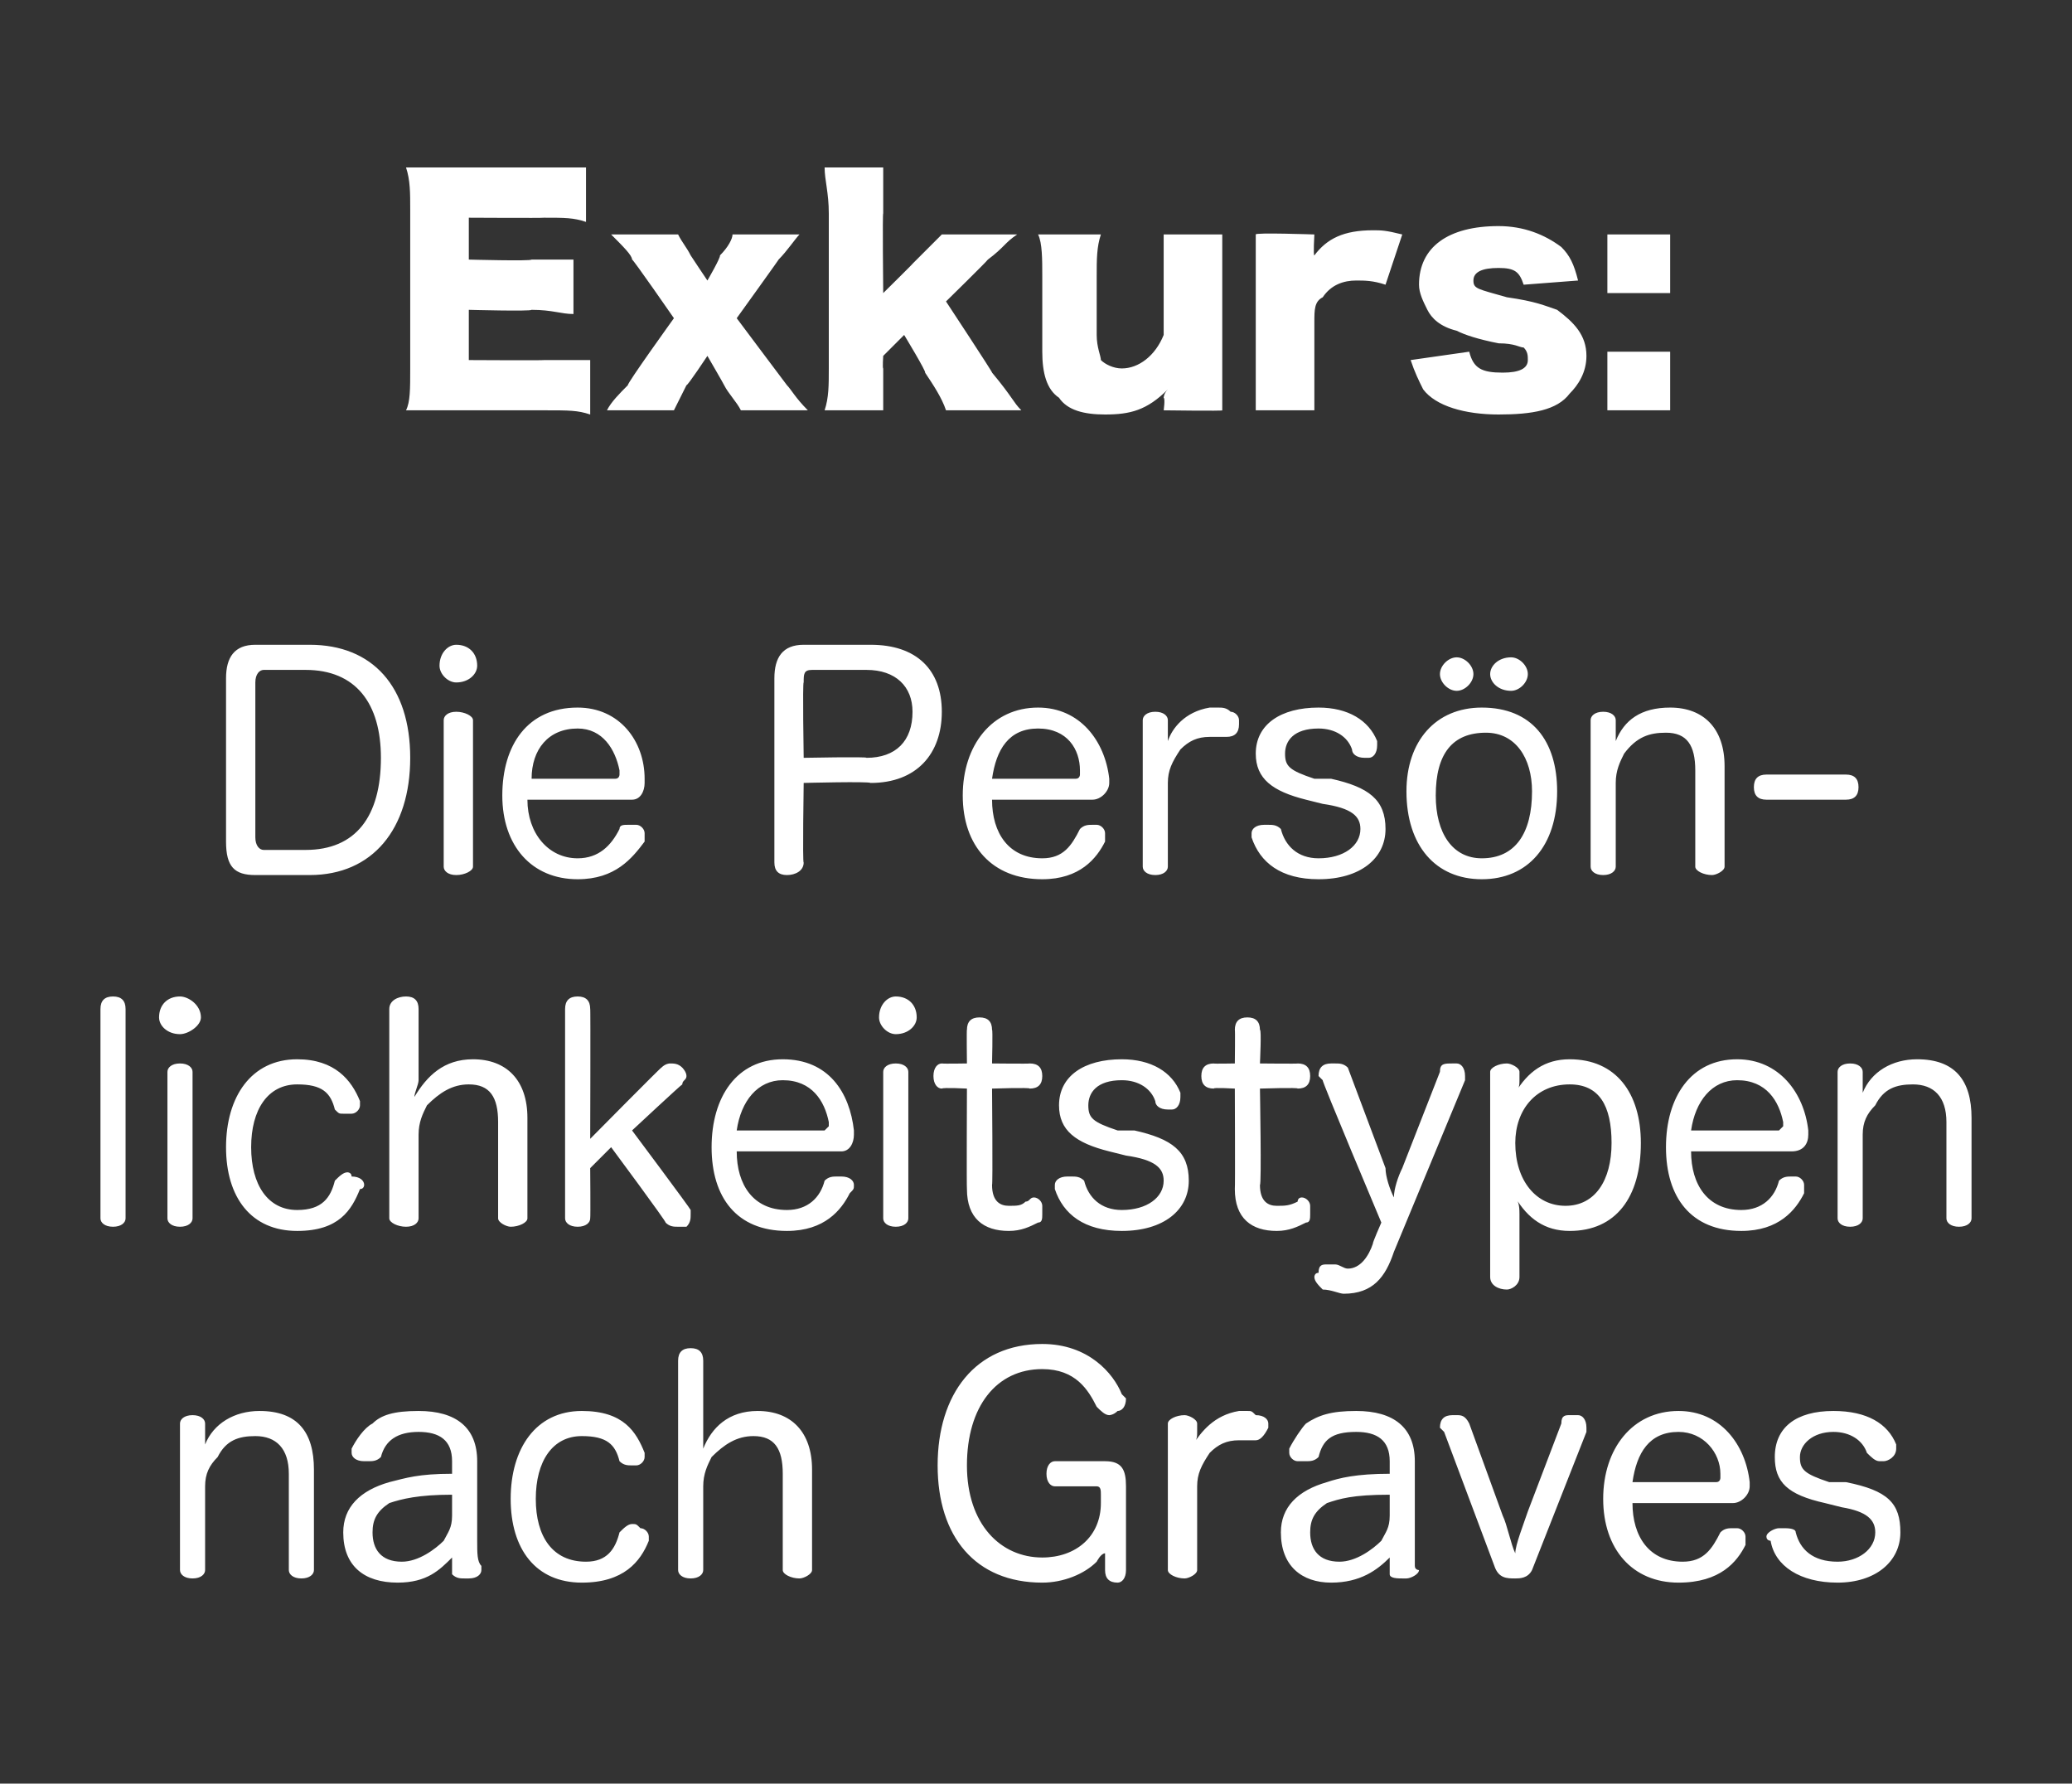
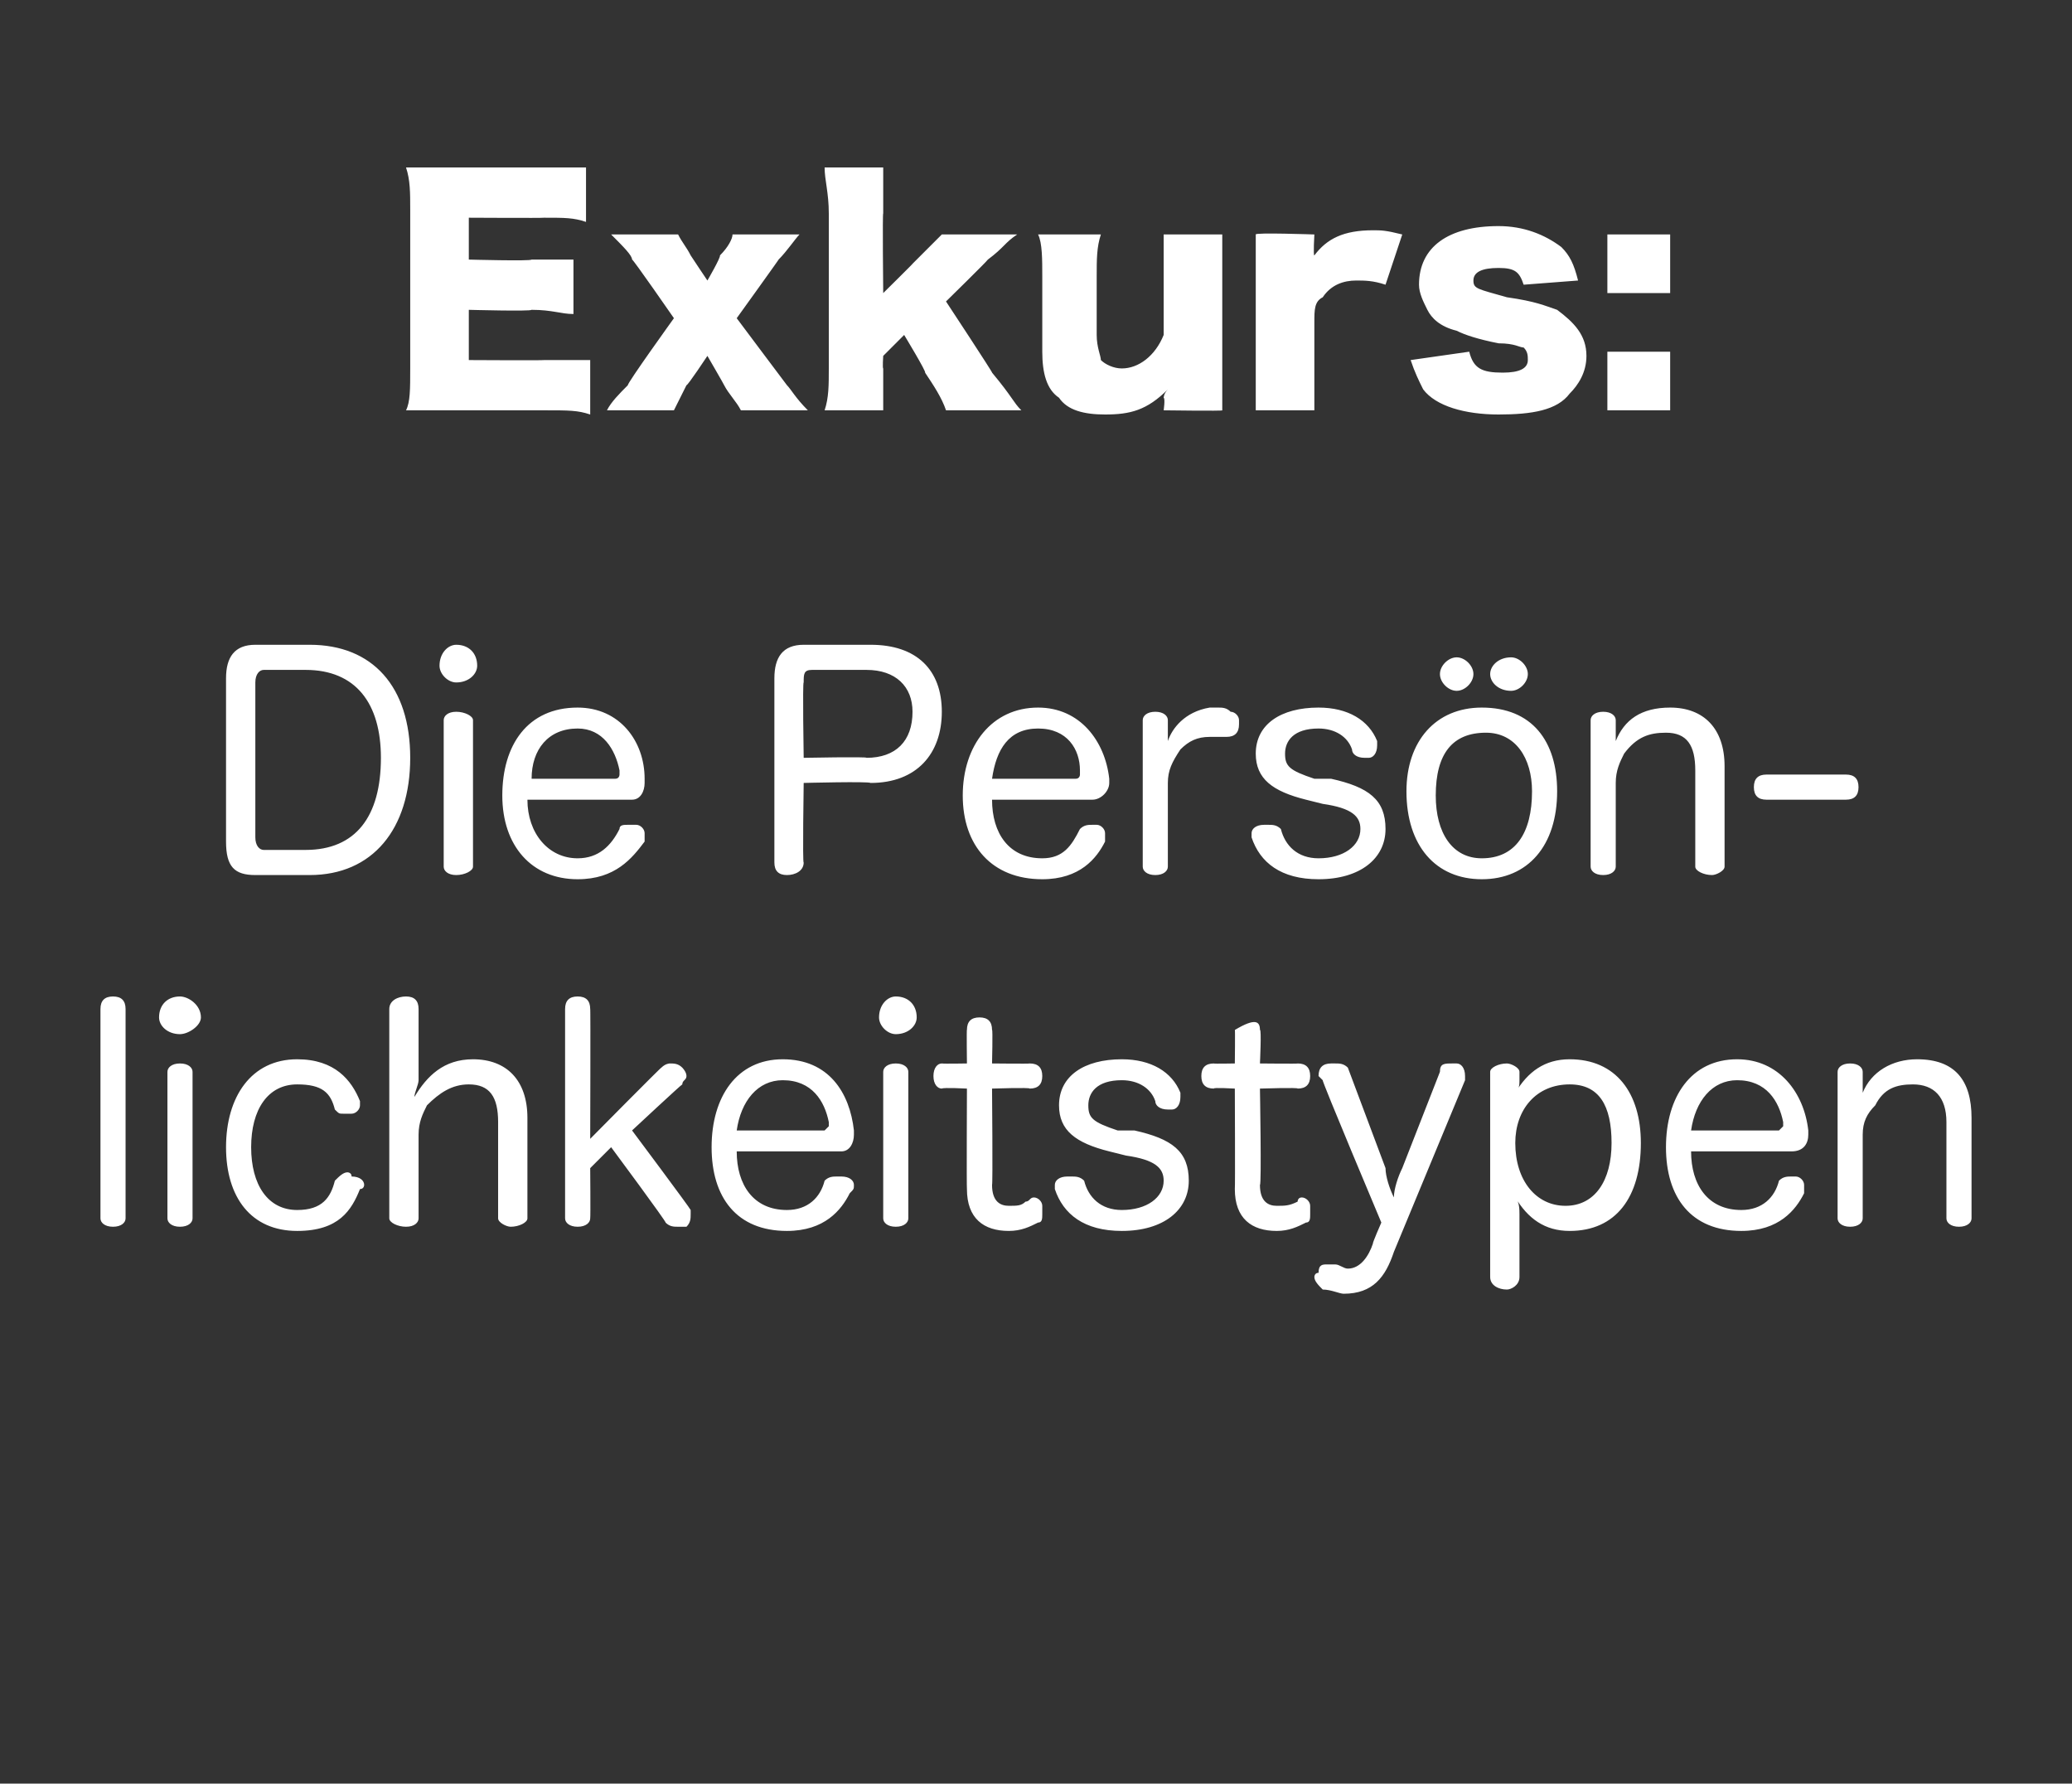
<svg xmlns="http://www.w3.org/2000/svg" version="1.1" width="49.5px" height="42.6px" viewBox="0 -4 49.5 42.6" style="top:-4px">
  <rect x="0" y="-4" width="49.5" height="42.6" fill="#333333" stroke="none" />
  <desc>Exkurs: Die Pers nlichkeitstypen nach Graves</desc>
  <defs />
  <g id="Polygon58853">
-     <path d="M 7.5 33.5 C 7.5 33.6 7.4 33.7 7.2 33.7 C 7 33.7 6.9 33.6 6.9 33.5 C 6.9 33.5 6.9 31.2 6.9 31.2 C 6.9 30.6 6.6 30.3 6.1 30.3 C 5.7 30.3 5.4 30.4 5.2 30.8 C 5 31 4.9 31.2 4.9 31.5 C 4.9 31.5 4.9 33.5 4.9 33.5 C 4.9 33.6 4.8 33.7 4.6 33.7 C 4.4 33.7 4.3 33.6 4.3 33.5 C 4.3 33.5 4.3 30 4.3 30 C 4.3 29.9 4.4 29.8 4.6 29.8 C 4.8 29.8 4.9 29.9 4.9 30 C 4.9 30 4.9 30.2 4.9 30.2 C 4.9 30.3 4.9 30.4 4.9 30.5 C 5.1 30 5.6 29.7 6.2 29.7 C 7.1 29.7 7.5 30.2 7.5 31.1 C 7.5 31.1 7.5 33.5 7.5 33.5 Z M 10.8 30.9 C 10.8 30.4 10.5 30.2 10 30.2 C 9.5 30.2 9.2 30.4 9.1 30.8 C 9 30.9 8.9 30.9 8.8 30.9 C 8.8 30.9 8.7 30.9 8.7 30.9 C 8.5 30.9 8.4 30.8 8.4 30.7 C 8.4 30.6 8.4 30.6 8.4 30.6 C 8.5 30.4 8.7 30.1 8.9 30 C 9.1 29.8 9.4 29.7 10 29.7 C 10.9 29.7 11.4 30.1 11.4 30.9 C 11.4 30.9 11.4 32.8 11.4 32.8 C 11.4 33.1 11.4 33.3 11.5 33.4 C 11.5 33.5 11.5 33.5 11.5 33.5 C 11.5 33.6 11.4 33.7 11.2 33.7 C 11.2 33.7 11.1 33.7 11.1 33.7 C 11 33.7 10.9 33.7 10.8 33.6 C 10.8 33.5 10.8 33.4 10.8 33.2 C 10.5 33.5 10.2 33.8 9.5 33.8 C 8.7 33.8 8.2 33.4 8.2 32.6 C 8.2 32 8.6 31.6 9.3 31.4 C 9.7 31.3 10 31.2 10.8 31.2 C 10.8 31.2 10.8 30.9 10.8 30.9 Z M 10.8 31.7 C 10 31.7 9.6 31.8 9.3 31.9 C 9 32.1 8.9 32.3 8.9 32.6 C 8.9 33 9.1 33.3 9.6 33.3 C 10 33.3 10.4 33 10.6 32.8 C 10.7 32.6 10.8 32.5 10.8 32.2 C 10.8 32.2 10.8 31.7 10.8 31.7 Z M 13.9 29.7 C 14.9 29.7 15.2 30.2 15.4 30.7 C 15.4 30.7 15.4 30.7 15.4 30.8 C 15.4 30.9 15.3 31 15.2 31 C 15.2 31 15.1 31 15.1 31 C 15 31 14.9 31 14.8 30.9 C 14.7 30.5 14.5 30.3 13.9 30.3 C 13.2 30.3 12.8 30.9 12.8 31.8 C 12.8 32.7 13.2 33.3 14 33.3 C 14.5 33.3 14.7 33 14.8 32.6 C 14.9 32.5 15 32.4 15.1 32.4 C 15.2 32.4 15.2 32.4 15.3 32.5 C 15.4 32.5 15.5 32.6 15.5 32.7 C 15.5 32.7 15.5 32.8 15.5 32.8 C 15.3 33.3 14.9 33.8 13.9 33.8 C 12.8 33.8 12.2 33 12.2 31.8 C 12.2 30.6 12.8 29.7 13.9 29.7 Z M 19.4 33.5 C 19.4 33.6 19.2 33.7 19.1 33.7 C 18.9 33.7 18.7 33.6 18.7 33.5 C 18.7 33.5 18.7 31.2 18.7 31.2 C 18.7 30.6 18.5 30.3 18 30.3 C 17.6 30.3 17.3 30.5 17 30.8 C 16.9 31 16.8 31.2 16.8 31.5 C 16.8 31.5 16.8 33.5 16.8 33.5 C 16.8 33.6 16.7 33.7 16.5 33.7 C 16.3 33.7 16.2 33.6 16.2 33.5 C 16.2 33.5 16.2 28.5 16.2 28.5 C 16.2 28.3 16.3 28.2 16.5 28.2 C 16.7 28.2 16.8 28.3 16.8 28.5 C 16.8 28.5 16.8 30.2 16.8 30.2 C 16.8 30.3 16.8 30.5 16.8 30.6 C 17 30.1 17.4 29.7 18.1 29.7 C 18.9 29.7 19.4 30.2 19.4 31.1 C 19.4 31.1 19.4 33.5 19.4 33.5 Z M 26.3 31.7 C 26.3 31.6 26.3 31.5 26.2 31.5 C 26.2 31.5 25.2 31.5 25.2 31.5 C 25.1 31.5 25 31.4 25 31.2 C 25 31 25.1 30.9 25.2 30.9 C 25.2 30.9 26.4 30.9 26.4 30.9 C 26.8 30.9 26.9 31.1 26.9 31.5 C 26.9 31.5 26.9 33.5 26.9 33.5 C 26.9 33.7 26.8 33.8 26.7 33.8 C 26.5 33.8 26.4 33.7 26.4 33.5 C 26.4 33.5 26.4 33.3 26.4 33.3 C 26.4 33.3 26.4 33.1 26.4 33.1 C 26.3 33.1 26.2 33.3 26.2 33.3 C 25.9 33.6 25.4 33.8 24.9 33.8 C 23.3 33.8 22.4 32.7 22.4 31 C 22.4 29.3 23.3 28.1 24.9 28.1 C 26 28.1 26.6 28.8 26.8 29.3 C 26.9 29.4 26.9 29.4 26.9 29.4 C 26.9 29.6 26.8 29.7 26.7 29.7 C 26.6 29.8 26.5 29.8 26.5 29.8 C 26.4 29.8 26.3 29.7 26.2 29.6 C 26 29.2 25.7 28.7 24.9 28.7 C 23.8 28.7 23.1 29.6 23.1 31 C 23.1 32.4 23.9 33.2 24.9 33.2 C 25.7 33.2 26.3 32.7 26.3 31.9 C 26.3 31.9 26.3 31.7 26.3 31.7 Z M 27.9 30 C 27.9 29.9 28.1 29.8 28.3 29.8 C 28.4 29.8 28.6 29.9 28.6 30 C 28.6 30 28.6 30.2 28.6 30.2 C 28.6 30.3 28.6 30.4 28.5 30.5 C 28.7 30.2 29 29.8 29.6 29.7 C 29.7 29.7 29.7 29.7 29.8 29.7 C 29.9 29.7 29.9 29.7 30 29.8 C 30.2 29.8 30.3 29.9 30.3 30 C 30.3 30.1 30.3 30.1 30.3 30.1 C 30.2 30.3 30.1 30.4 30 30.4 C 30 30.4 29.9 30.4 29.9 30.4 C 29.8 30.4 29.7 30.4 29.6 30.4 C 29.3 30.4 29.1 30.5 28.9 30.7 C 28.7 31 28.6 31.2 28.6 31.5 C 28.6 31.5 28.6 33.5 28.6 33.5 C 28.6 33.6 28.4 33.7 28.3 33.7 C 28.1 33.7 27.9 33.6 27.9 33.5 C 27.9 33.5 27.9 30 27.9 30 Z M 33.2 30.9 C 33.2 30.4 32.9 30.2 32.4 30.2 C 31.8 30.2 31.6 30.4 31.5 30.8 C 31.4 30.9 31.3 30.9 31.2 30.9 C 31.1 30.9 31.1 30.9 31 30.9 C 30.9 30.9 30.8 30.8 30.8 30.7 C 30.8 30.6 30.8 30.6 30.8 30.6 C 30.9 30.4 31.1 30.1 31.2 30 C 31.5 29.8 31.8 29.7 32.4 29.7 C 33.3 29.7 33.8 30.1 33.8 30.9 C 33.8 30.9 33.8 32.8 33.8 32.8 C 33.8 33.1 33.8 33.3 33.8 33.4 C 33.8 33.5 33.9 33.5 33.9 33.5 C 33.9 33.6 33.7 33.7 33.6 33.7 C 33.6 33.7 33.5 33.7 33.5 33.7 C 33.4 33.7 33.2 33.7 33.2 33.6 C 33.2 33.5 33.2 33.4 33.2 33.2 C 32.9 33.5 32.5 33.8 31.8 33.8 C 31.1 33.8 30.6 33.4 30.6 32.6 C 30.6 32 31 31.6 31.7 31.4 C 32 31.3 32.4 31.2 33.2 31.2 C 33.2 31.2 33.2 30.9 33.2 30.9 Z M 33.2 31.7 C 32.3 31.7 32 31.8 31.7 31.9 C 31.4 32.1 31.3 32.3 31.3 32.6 C 31.3 33 31.5 33.3 32 33.3 C 32.4 33.3 32.8 33 33 32.8 C 33.1 32.6 33.2 32.5 33.2 32.2 C 33.2 32.2 33.2 31.7 33.2 31.7 Z M 37.3 30 C 37.3 29.8 37.4 29.8 37.5 29.8 C 37.6 29.8 37.6 29.8 37.7 29.8 C 37.8 29.8 37.9 29.9 37.9 30.1 C 37.9 30.1 37.9 30.1 37.9 30.2 C 37.9 30.2 36.6 33.5 36.6 33.5 C 36.5 33.7 36.3 33.7 36.2 33.7 C 36 33.7 35.8 33.7 35.7 33.4 C 35.7 33.4 34.5 30.2 34.5 30.2 C 34.4 30.1 34.4 30.1 34.4 30.1 C 34.4 29.9 34.5 29.8 34.7 29.8 C 34.7 29.8 34.8 29.8 34.8 29.8 C 34.9 29.8 35 29.8 35.1 30 C 35.1 30 35.9 32.2 35.9 32.2 C 36 32.4 36.1 32.9 36.2 33.1 C 36.2 32.9 36.4 32.4 36.5 32.1 C 36.5 32.1 37.3 30 37.3 30 Z M 39 31.9 C 39 32.7 39.4 33.3 40.2 33.3 C 40.7 33.3 40.9 33 41.1 32.6 C 41.2 32.5 41.3 32.5 41.4 32.5 C 41.4 32.5 41.5 32.5 41.5 32.5 C 41.6 32.5 41.7 32.6 41.7 32.7 C 41.7 32.8 41.7 32.8 41.7 32.9 C 41.5 33.3 41.1 33.8 40.1 33.8 C 39 33.8 38.3 33 38.3 31.8 C 38.3 30.6 39 29.7 40.1 29.7 C 41.1 29.7 41.7 30.5 41.8 31.4 C 41.8 31.5 41.8 31.5 41.8 31.5 C 41.8 31.7 41.6 31.9 41.4 31.9 C 41.4 31.9 39 31.9 39 31.9 Z M 41 31.4 C 41.1 31.4 41.1 31.3 41.1 31.3 C 41.1 31.3 41.1 31.2 41.1 31.2 C 41.1 30.7 40.7 30.2 40.1 30.2 C 39.4 30.2 39.1 30.7 39 31.4 C 39 31.4 41 31.4 41 31.4 Z M 43.6 31.9 C 42.7 31.7 42.4 31.4 42.4 30.8 C 42.4 30.1 42.9 29.7 43.8 29.7 C 44.6 29.7 45.1 30 45.3 30.5 C 45.3 30.6 45.3 30.6 45.3 30.6 C 45.3 30.8 45.1 30.9 45 30.9 C 45 30.9 44.9 30.9 44.9 30.9 C 44.8 30.9 44.7 30.8 44.6 30.7 C 44.5 30.4 44.2 30.2 43.8 30.2 C 43.3 30.2 43 30.5 43 30.8 C 43 31.1 43.1 31.2 43.7 31.4 C 43.7 31.4 44.1 31.4 44.1 31.4 C 45.1 31.6 45.4 31.9 45.4 32.6 C 45.4 33.3 44.8 33.8 43.9 33.8 C 43 33.8 42.4 33.4 42.3 32.8 C 42.3 32.8 42.2 32.8 42.2 32.7 C 42.2 32.6 42.4 32.5 42.5 32.5 C 42.5 32.5 42.6 32.5 42.6 32.5 C 42.7 32.5 42.9 32.5 42.9 32.6 C 43 33 43.3 33.3 43.9 33.3 C 44.4 33.3 44.8 33 44.8 32.6 C 44.8 32.3 44.6 32.1 44 32 C 44 32 43.6 31.9 43.6 31.9 Z " stroke="none" fill="#fff" />
-   </g>
+     </g>
  <g id="Polygon58852">
-     <path d="M 2.4 20.1 C 2.4 19.9 2.5 19.8 2.7 19.8 C 2.9 19.8 3 19.9 3 20.1 C 3 20.1 3 25.1 3 25.1 C 3 25.2 2.9 25.3 2.7 25.3 C 2.5 25.3 2.4 25.2 2.4 25.1 C 2.4 25.1 2.4 20.1 2.4 20.1 Z M 4 21.6 C 4 21.5 4.1 21.4 4.3 21.4 C 4.5 21.4 4.6 21.5 4.6 21.6 C 4.6 21.6 4.6 25.1 4.6 25.1 C 4.6 25.2 4.5 25.3 4.3 25.3 C 4.1 25.3 4 25.2 4 25.1 C 4 25.1 4 21.6 4 21.6 Z M 4.8 20.3 C 4.8 20.5 4.5 20.7 4.3 20.7 C 4 20.7 3.8 20.5 3.8 20.3 C 3.8 20 4 19.8 4.3 19.8 C 4.5 19.8 4.8 20 4.8 20.3 Z M 7.1 21.3 C 8 21.3 8.4 21.8 8.6 22.3 C 8.6 22.3 8.6 22.3 8.6 22.4 C 8.6 22.5 8.5 22.6 8.4 22.6 C 8.4 22.6 8.3 22.6 8.2 22.6 C 8.1 22.6 8.1 22.6 8 22.5 C 7.9 22.1 7.7 21.9 7.1 21.9 C 6.4 21.9 6 22.5 6 23.4 C 6 24.3 6.4 24.9 7.1 24.9 C 7.7 24.9 7.9 24.6 8 24.2 C 8.1 24.1 8.2 24 8.3 24 C 8.3 24 8.4 24 8.4 24.1 C 8.6 24.1 8.7 24.2 8.7 24.3 C 8.7 24.3 8.7 24.4 8.6 24.4 C 8.4 24.9 8.1 25.4 7.1 25.4 C 6 25.4 5.4 24.6 5.4 23.4 C 5.4 22.2 6 21.3 7.1 21.3 Z M 12.6 25.1 C 12.6 25.2 12.4 25.3 12.2 25.3 C 12.1 25.3 11.9 25.2 11.9 25.1 C 11.9 25.1 11.9 22.8 11.9 22.8 C 11.9 22.2 11.7 21.9 11.2 21.9 C 10.8 21.9 10.5 22.1 10.2 22.4 C 10.1 22.6 10 22.8 10 23.1 C 10 23.1 10 25.1 10 25.1 C 10 25.2 9.9 25.3 9.7 25.3 C 9.5 25.3 9.3 25.2 9.3 25.1 C 9.3 25.1 9.3 20.1 9.3 20.1 C 9.3 19.9 9.5 19.8 9.7 19.8 C 9.9 19.8 10 19.9 10 20.1 C 10 20.1 10 21.8 10 21.8 C 10 21.9 9.9 22.1 9.9 22.2 C 10.2 21.7 10.6 21.3 11.3 21.3 C 12.1 21.3 12.6 21.8 12.6 22.7 C 12.6 22.7 12.6 25.1 12.6 25.1 Z M 14.1 25.1 C 14.1 25.2 14 25.3 13.8 25.3 C 13.6 25.3 13.5 25.2 13.5 25.1 C 13.5 25.1 13.5 20.1 13.5 20.1 C 13.5 19.9 13.6 19.8 13.8 19.8 C 14 19.8 14.1 19.9 14.1 20.1 C 14.11 20.06 14.1 23.2 14.1 23.2 C 14.1 23.2 15.82 21.46 15.8 21.5 C 15.9 21.4 16 21.4 16 21.4 C 16.1 21.4 16.2 21.4 16.3 21.5 C 16.3 21.5 16.4 21.6 16.4 21.7 C 16.4 21.8 16.3 21.8 16.3 21.9 C 16.28 21.9 15.1 23 15.1 23 C 15.1 23 16.49 24.86 16.5 24.9 C 16.5 24.9 16.5 25 16.5 25 C 16.5 25.1 16.5 25.2 16.4 25.3 C 16.3 25.3 16.3 25.3 16.2 25.3 C 16.1 25.3 16 25.3 15.9 25.2 C 15.95 25.22 14.6 23.4 14.6 23.4 L 14.1 23.9 C 14.1 23.9 14.11 25.05 14.1 25.1 Z M 17.6 23.5 C 17.6 24.3 18 24.9 18.8 24.9 C 19.3 24.9 19.6 24.6 19.7 24.2 C 19.8 24.1 19.9 24.1 20 24.1 C 20.1 24.1 20.1 24.1 20.1 24.1 C 20.3 24.1 20.4 24.2 20.4 24.3 C 20.4 24.4 20.4 24.4 20.3 24.5 C 20.1 24.9 19.7 25.4 18.8 25.4 C 17.6 25.4 17 24.6 17 23.4 C 17 22.2 17.6 21.3 18.7 21.3 C 19.8 21.3 20.3 22.1 20.4 23 C 20.4 23.1 20.4 23.1 20.4 23.1 C 20.4 23.3 20.3 23.5 20.1 23.5 C 20.1 23.5 17.6 23.5 17.6 23.5 Z M 19.7 23 C 19.7 23 19.8 22.9 19.8 22.9 C 19.8 22.9 19.8 22.8 19.8 22.8 C 19.7 22.3 19.4 21.8 18.7 21.8 C 18.1 21.8 17.7 22.3 17.6 23 C 17.6 23 19.7 23 19.7 23 Z M 21.1 21.6 C 21.1 21.5 21.2 21.4 21.4 21.4 C 21.6 21.4 21.7 21.5 21.7 21.6 C 21.7 21.6 21.7 25.1 21.7 25.1 C 21.7 25.2 21.6 25.3 21.4 25.3 C 21.2 25.3 21.1 25.2 21.1 25.1 C 21.1 25.1 21.1 21.6 21.1 21.6 Z M 21.9 20.3 C 21.9 20.5 21.7 20.7 21.4 20.7 C 21.2 20.7 21 20.5 21 20.3 C 21 20 21.2 19.8 21.4 19.8 C 21.7 19.8 21.9 20 21.9 20.3 Z M 23.1 20.6 C 23.1 20.4 23.2 20.3 23.4 20.3 C 23.6 20.3 23.7 20.4 23.7 20.6 C 23.72 20.57 23.7 21.4 23.7 21.4 C 23.7 21.4 24.61 21.41 24.6 21.4 C 24.8 21.4 24.9 21.5 24.9 21.7 C 24.9 21.9 24.8 22 24.6 22 C 24.61 21.97 23.7 22 23.7 22 C 23.7 22 23.72 24.31 23.7 24.3 C 23.7 24.7 23.9 24.8 24.1 24.8 C 24.3 24.8 24.4 24.8 24.5 24.7 C 24.6 24.7 24.6 24.6 24.7 24.6 C 24.8 24.6 24.9 24.7 24.9 24.8 C 24.9 24.9 24.9 24.9 24.9 25 C 24.9 25.1 24.9 25.2 24.8 25.2 C 24.6 25.3 24.4 25.4 24.1 25.4 C 23.5 25.4 23.1 25.1 23.1 24.4 C 23.09 24.37 23.1 22 23.1 22 C 23.1 22 22.54 21.97 22.5 22 C 22.4 22 22.3 21.9 22.3 21.7 C 22.3 21.5 22.4 21.4 22.5 21.4 C 22.55 21.41 23.1 21.4 23.1 21.4 C 23.1 21.4 23.09 20.57 23.1 20.6 Z M 26.5 23.5 C 25.7 23.3 25.3 23 25.3 22.4 C 25.3 21.7 25.9 21.3 26.8 21.3 C 27.5 21.3 28 21.6 28.2 22.1 C 28.2 22.2 28.2 22.2 28.2 22.2 C 28.2 22.4 28.1 22.5 28 22.5 C 27.9 22.5 27.9 22.5 27.9 22.5 C 27.7 22.5 27.6 22.4 27.6 22.3 C 27.5 22 27.2 21.8 26.8 21.8 C 26.2 21.8 26 22.1 26 22.4 C 26 22.7 26.1 22.8 26.7 23 C 26.7 23 27.1 23 27.1 23 C 28 23.2 28.4 23.5 28.4 24.2 C 28.4 24.9 27.8 25.4 26.8 25.4 C 25.9 25.4 25.4 25 25.2 24.4 C 25.2 24.4 25.2 24.4 25.2 24.3 C 25.2 24.2 25.3 24.1 25.5 24.1 C 25.5 24.1 25.5 24.1 25.6 24.1 C 25.7 24.1 25.8 24.1 25.9 24.2 C 26 24.6 26.3 24.9 26.8 24.9 C 27.4 24.9 27.8 24.6 27.8 24.2 C 27.8 23.9 27.6 23.7 26.9 23.6 C 26.9 23.6 26.5 23.5 26.5 23.5 Z M 29.5 20.6 C 29.5 20.4 29.6 20.3 29.8 20.3 C 30 20.3 30.1 20.4 30.1 20.6 C 30.14 20.57 30.1 21.4 30.1 21.4 C 30.1 21.4 31.04 21.41 31 21.4 C 31.2 21.4 31.3 21.5 31.3 21.7 C 31.3 21.9 31.2 22 31 22 C 31.04 21.97 30.1 22 30.1 22 C 30.1 22 30.14 24.31 30.1 24.3 C 30.1 24.7 30.3 24.8 30.5 24.8 C 30.7 24.8 30.8 24.8 31 24.7 C 31 24.7 31 24.6 31.1 24.6 C 31.2 24.6 31.3 24.7 31.3 24.8 C 31.3 24.9 31.3 24.9 31.3 25 C 31.3 25.1 31.3 25.2 31.2 25.2 C 31 25.3 30.8 25.4 30.5 25.4 C 29.9 25.4 29.5 25.1 29.5 24.4 C 29.51 24.37 29.5 22 29.5 22 C 29.5 22 28.97 21.97 29 22 C 28.8 22 28.7 21.9 28.7 21.7 C 28.7 21.5 28.8 21.4 29 21.4 C 28.98 21.41 29.5 21.4 29.5 21.4 C 29.5 21.4 29.51 20.57 29.5 20.6 Z M 34.4 21.6 C 34.4 21.4 34.5 21.4 34.7 21.4 C 34.7 21.4 34.7 21.4 34.8 21.4 C 34.9 21.4 35 21.5 35 21.7 C 35 21.7 35 21.7 35 21.8 C 35 21.8 33.3 25.9 33.3 25.9 C 33.1 26.5 32.8 26.9 32.1 26.9 C 32 26.9 31.8 26.8 31.6 26.8 C 31.5 26.7 31.4 26.6 31.4 26.5 C 31.4 26.5 31.4 26.4 31.5 26.4 C 31.5 26.2 31.6 26.2 31.7 26.2 C 31.8 26.2 31.8 26.2 31.9 26.2 C 32 26.2 32.1 26.3 32.2 26.3 C 32.5 26.3 32.7 26 32.8 25.7 C 32.78 25.7 33 25.2 33 25.2 C 33 25.2 31.56 21.78 31.6 21.8 C 31.5 21.7 31.5 21.7 31.5 21.7 C 31.5 21.5 31.6 21.4 31.8 21.4 C 31.8 21.4 31.9 21.4 31.9 21.4 C 32 21.4 32.1 21.4 32.2 21.5 C 32.2 21.5 33.1 23.9 33.1 23.9 C 33.1 24.1 33.2 24.4 33.3 24.6 C 33.3 24.4 33.4 24.1 33.5 23.9 C 33.5 23.9 34.4 21.6 34.4 21.6 Z M 36.3 26.5 C 36.3 26.7 36.1 26.8 36 26.8 C 35.8 26.8 35.6 26.7 35.6 26.5 C 35.6 26.5 35.6 21.6 35.6 21.6 C 35.6 21.5 35.8 21.4 36 21.4 C 36.1 21.4 36.3 21.5 36.3 21.6 C 36.3 21.6 36.3 21.8 36.3 21.8 C 36.3 21.9 36.3 22 36.2 22.1 C 36.5 21.6 36.9 21.3 37.5 21.3 C 38.6 21.3 39.2 22.1 39.2 23.3 C 39.2 24.6 38.6 25.4 37.5 25.4 C 36.9 25.4 36.5 25.1 36.2 24.6 C 36.3 24.7 36.3 24.9 36.3 25 C 36.3 25 36.3 26.5 36.3 26.5 Z M 36.2 23.3 C 36.2 24.2 36.7 24.8 37.4 24.8 C 38.1 24.8 38.5 24.2 38.5 23.3 C 38.5 22.4 38.2 21.9 37.5 21.9 C 36.7 21.9 36.2 22.5 36.2 23.3 Z M 40.4 23.5 C 40.4 24.3 40.8 24.9 41.6 24.9 C 42.1 24.9 42.4 24.6 42.5 24.2 C 42.6 24.1 42.7 24.1 42.8 24.1 C 42.8 24.1 42.9 24.1 42.9 24.1 C 43 24.1 43.1 24.2 43.1 24.3 C 43.1 24.4 43.1 24.4 43.1 24.5 C 42.9 24.9 42.5 25.4 41.6 25.4 C 40.4 25.4 39.8 24.6 39.8 23.4 C 39.8 22.2 40.4 21.3 41.5 21.3 C 42.5 21.3 43.1 22.1 43.2 23 C 43.2 23.1 43.2 23.1 43.2 23.1 C 43.2 23.3 43.1 23.5 42.8 23.5 C 42.8 23.5 40.4 23.5 40.4 23.5 Z M 42.5 23 C 42.5 23 42.6 22.9 42.6 22.9 C 42.6 22.9 42.6 22.8 42.6 22.8 C 42.5 22.3 42.2 21.8 41.5 21.8 C 40.9 21.8 40.5 22.3 40.4 23 C 40.4 23 42.5 23 42.5 23 Z M 47.1 25.1 C 47.1 25.2 47 25.3 46.8 25.3 C 46.6 25.3 46.5 25.2 46.5 25.1 C 46.5 25.1 46.5 22.8 46.5 22.8 C 46.5 22.2 46.2 21.9 45.7 21.9 C 45.3 21.9 45 22 44.8 22.4 C 44.6 22.6 44.5 22.8 44.5 23.1 C 44.5 23.1 44.5 25.1 44.5 25.1 C 44.5 25.2 44.4 25.3 44.2 25.3 C 44 25.3 43.9 25.2 43.9 25.1 C 43.9 25.1 43.9 21.6 43.9 21.6 C 43.9 21.5 44 21.4 44.2 21.4 C 44.4 21.4 44.5 21.5 44.5 21.6 C 44.5 21.6 44.5 21.8 44.5 21.8 C 44.5 21.9 44.5 22 44.5 22.1 C 44.7 21.6 45.2 21.3 45.8 21.3 C 46.7 21.3 47.1 21.8 47.1 22.7 C 47.1 22.7 47.1 25.1 47.1 25.1 Z " stroke="none" fill="#fff" />
+     <path d="M 2.4 20.1 C 2.4 19.9 2.5 19.8 2.7 19.8 C 2.9 19.8 3 19.9 3 20.1 C 3 20.1 3 25.1 3 25.1 C 3 25.2 2.9 25.3 2.7 25.3 C 2.5 25.3 2.4 25.2 2.4 25.1 C 2.4 25.1 2.4 20.1 2.4 20.1 Z M 4 21.6 C 4 21.5 4.1 21.4 4.3 21.4 C 4.5 21.4 4.6 21.5 4.6 21.6 C 4.6 21.6 4.6 25.1 4.6 25.1 C 4.6 25.2 4.5 25.3 4.3 25.3 C 4.1 25.3 4 25.2 4 25.1 C 4 25.1 4 21.6 4 21.6 Z M 4.8 20.3 C 4.8 20.5 4.5 20.7 4.3 20.7 C 4 20.7 3.8 20.5 3.8 20.3 C 3.8 20 4 19.8 4.3 19.8 C 4.5 19.8 4.8 20 4.8 20.3 Z M 7.1 21.3 C 8 21.3 8.4 21.8 8.6 22.3 C 8.6 22.3 8.6 22.3 8.6 22.4 C 8.6 22.5 8.5 22.6 8.4 22.6 C 8.4 22.6 8.3 22.6 8.2 22.6 C 8.1 22.6 8.1 22.6 8 22.5 C 7.9 22.1 7.7 21.9 7.1 21.9 C 6.4 21.9 6 22.5 6 23.4 C 6 24.3 6.4 24.9 7.1 24.9 C 7.7 24.9 7.9 24.6 8 24.2 C 8.1 24.1 8.2 24 8.3 24 C 8.3 24 8.4 24 8.4 24.1 C 8.6 24.1 8.7 24.2 8.7 24.3 C 8.7 24.3 8.7 24.4 8.6 24.4 C 8.4 24.9 8.1 25.4 7.1 25.4 C 6 25.4 5.4 24.6 5.4 23.4 C 5.4 22.2 6 21.3 7.1 21.3 Z M 12.6 25.1 C 12.6 25.2 12.4 25.3 12.2 25.3 C 12.1 25.3 11.9 25.2 11.9 25.1 C 11.9 25.1 11.9 22.8 11.9 22.8 C 11.9 22.2 11.7 21.9 11.2 21.9 C 10.8 21.9 10.5 22.1 10.2 22.4 C 10.1 22.6 10 22.8 10 23.1 C 10 23.1 10 25.1 10 25.1 C 10 25.2 9.9 25.3 9.7 25.3 C 9.5 25.3 9.3 25.2 9.3 25.1 C 9.3 25.1 9.3 20.1 9.3 20.1 C 9.3 19.9 9.5 19.8 9.7 19.8 C 9.9 19.8 10 19.9 10 20.1 C 10 20.1 10 21.8 10 21.8 C 10 21.9 9.9 22.1 9.9 22.2 C 10.2 21.7 10.6 21.3 11.3 21.3 C 12.1 21.3 12.6 21.8 12.6 22.7 C 12.6 22.7 12.6 25.1 12.6 25.1 Z M 14.1 25.1 C 14.1 25.2 14 25.3 13.8 25.3 C 13.6 25.3 13.5 25.2 13.5 25.1 C 13.5 25.1 13.5 20.1 13.5 20.1 C 13.5 19.9 13.6 19.8 13.8 19.8 C 14 19.8 14.1 19.9 14.1 20.1 C 14.11 20.06 14.1 23.2 14.1 23.2 C 14.1 23.2 15.82 21.46 15.8 21.5 C 15.9 21.4 16 21.4 16 21.4 C 16.1 21.4 16.2 21.4 16.3 21.5 C 16.3 21.5 16.4 21.6 16.4 21.7 C 16.4 21.8 16.3 21.8 16.3 21.9 C 16.28 21.9 15.1 23 15.1 23 C 15.1 23 16.49 24.86 16.5 24.9 C 16.5 24.9 16.5 25 16.5 25 C 16.5 25.1 16.5 25.2 16.4 25.3 C 16.3 25.3 16.3 25.3 16.2 25.3 C 16.1 25.3 16 25.3 15.9 25.2 C 15.95 25.22 14.6 23.4 14.6 23.4 L 14.1 23.9 C 14.1 23.9 14.11 25.05 14.1 25.1 Z M 17.6 23.5 C 17.6 24.3 18 24.9 18.8 24.9 C 19.3 24.9 19.6 24.6 19.7 24.2 C 19.8 24.1 19.9 24.1 20 24.1 C 20.1 24.1 20.1 24.1 20.1 24.1 C 20.3 24.1 20.4 24.2 20.4 24.3 C 20.4 24.4 20.4 24.4 20.3 24.5 C 20.1 24.9 19.7 25.4 18.8 25.4 C 17.6 25.4 17 24.6 17 23.4 C 17 22.2 17.6 21.3 18.7 21.3 C 19.8 21.3 20.3 22.1 20.4 23 C 20.4 23.1 20.4 23.1 20.4 23.1 C 20.4 23.3 20.3 23.5 20.1 23.5 C 20.1 23.5 17.6 23.5 17.6 23.5 Z M 19.7 23 C 19.7 23 19.8 22.9 19.8 22.9 C 19.8 22.9 19.8 22.8 19.8 22.8 C 19.7 22.3 19.4 21.8 18.7 21.8 C 18.1 21.8 17.7 22.3 17.6 23 C 17.6 23 19.7 23 19.7 23 Z M 21.1 21.6 C 21.1 21.5 21.2 21.4 21.4 21.4 C 21.6 21.4 21.7 21.5 21.7 21.6 C 21.7 21.6 21.7 25.1 21.7 25.1 C 21.7 25.2 21.6 25.3 21.4 25.3 C 21.2 25.3 21.1 25.2 21.1 25.1 C 21.1 25.1 21.1 21.6 21.1 21.6 Z M 21.9 20.3 C 21.9 20.5 21.7 20.7 21.4 20.7 C 21.2 20.7 21 20.5 21 20.3 C 21 20 21.2 19.8 21.4 19.8 C 21.7 19.8 21.9 20 21.9 20.3 Z M 23.1 20.6 C 23.1 20.4 23.2 20.3 23.4 20.3 C 23.6 20.3 23.7 20.4 23.7 20.6 C 23.72 20.57 23.7 21.4 23.7 21.4 C 23.7 21.4 24.61 21.41 24.6 21.4 C 24.8 21.4 24.9 21.5 24.9 21.7 C 24.9 21.9 24.8 22 24.6 22 C 24.61 21.97 23.7 22 23.7 22 C 23.7 22 23.72 24.31 23.7 24.3 C 23.7 24.7 23.9 24.8 24.1 24.8 C 24.3 24.8 24.4 24.8 24.5 24.7 C 24.6 24.7 24.6 24.6 24.7 24.6 C 24.8 24.6 24.9 24.7 24.9 24.8 C 24.9 24.9 24.9 24.9 24.9 25 C 24.9 25.1 24.9 25.2 24.8 25.2 C 24.6 25.3 24.4 25.4 24.1 25.4 C 23.5 25.4 23.1 25.1 23.1 24.4 C 23.09 24.37 23.1 22 23.1 22 C 23.1 22 22.54 21.97 22.5 22 C 22.4 22 22.3 21.9 22.3 21.7 C 22.3 21.5 22.4 21.4 22.5 21.4 C 22.55 21.41 23.1 21.4 23.1 21.4 C 23.1 21.4 23.09 20.57 23.1 20.6 Z M 26.5 23.5 C 25.7 23.3 25.3 23 25.3 22.4 C 25.3 21.7 25.9 21.3 26.8 21.3 C 27.5 21.3 28 21.6 28.2 22.1 C 28.2 22.2 28.2 22.2 28.2 22.2 C 28.2 22.4 28.1 22.5 28 22.5 C 27.9 22.5 27.9 22.5 27.9 22.5 C 27.7 22.5 27.6 22.4 27.6 22.3 C 27.5 22 27.2 21.8 26.8 21.8 C 26.2 21.8 26 22.1 26 22.4 C 26 22.7 26.1 22.8 26.7 23 C 26.7 23 27.1 23 27.1 23 C 28 23.2 28.4 23.5 28.4 24.2 C 28.4 24.9 27.8 25.4 26.8 25.4 C 25.9 25.4 25.4 25 25.2 24.4 C 25.2 24.4 25.2 24.4 25.2 24.3 C 25.2 24.2 25.3 24.1 25.5 24.1 C 25.5 24.1 25.5 24.1 25.6 24.1 C 25.7 24.1 25.8 24.1 25.9 24.2 C 26 24.6 26.3 24.9 26.8 24.9 C 27.4 24.9 27.8 24.6 27.8 24.2 C 27.8 23.9 27.6 23.7 26.9 23.6 C 26.9 23.6 26.5 23.5 26.5 23.5 Z M 29.5 20.6 C 30 20.3 30.1 20.4 30.1 20.6 C 30.14 20.57 30.1 21.4 30.1 21.4 C 30.1 21.4 31.04 21.41 31 21.4 C 31.2 21.4 31.3 21.5 31.3 21.7 C 31.3 21.9 31.2 22 31 22 C 31.04 21.97 30.1 22 30.1 22 C 30.1 22 30.14 24.31 30.1 24.3 C 30.1 24.7 30.3 24.8 30.5 24.8 C 30.7 24.8 30.8 24.8 31 24.7 C 31 24.7 31 24.6 31.1 24.6 C 31.2 24.6 31.3 24.7 31.3 24.8 C 31.3 24.9 31.3 24.9 31.3 25 C 31.3 25.1 31.3 25.2 31.2 25.2 C 31 25.3 30.8 25.4 30.5 25.4 C 29.9 25.4 29.5 25.1 29.5 24.4 C 29.51 24.37 29.5 22 29.5 22 C 29.5 22 28.97 21.97 29 22 C 28.8 22 28.7 21.9 28.7 21.7 C 28.7 21.5 28.8 21.4 29 21.4 C 28.98 21.41 29.5 21.4 29.5 21.4 C 29.5 21.4 29.51 20.57 29.5 20.6 Z M 34.4 21.6 C 34.4 21.4 34.5 21.4 34.7 21.4 C 34.7 21.4 34.7 21.4 34.8 21.4 C 34.9 21.4 35 21.5 35 21.7 C 35 21.7 35 21.7 35 21.8 C 35 21.8 33.3 25.9 33.3 25.9 C 33.1 26.5 32.8 26.9 32.1 26.9 C 32 26.9 31.8 26.8 31.6 26.8 C 31.5 26.7 31.4 26.6 31.4 26.5 C 31.4 26.5 31.4 26.4 31.5 26.4 C 31.5 26.2 31.6 26.2 31.7 26.2 C 31.8 26.2 31.8 26.2 31.9 26.2 C 32 26.2 32.1 26.3 32.2 26.3 C 32.5 26.3 32.7 26 32.8 25.7 C 32.78 25.7 33 25.2 33 25.2 C 33 25.2 31.56 21.78 31.6 21.8 C 31.5 21.7 31.5 21.7 31.5 21.7 C 31.5 21.5 31.6 21.4 31.8 21.4 C 31.8 21.4 31.9 21.4 31.9 21.4 C 32 21.4 32.1 21.4 32.2 21.5 C 32.2 21.5 33.1 23.9 33.1 23.9 C 33.1 24.1 33.2 24.4 33.3 24.6 C 33.3 24.4 33.4 24.1 33.5 23.9 C 33.5 23.9 34.4 21.6 34.4 21.6 Z M 36.3 26.5 C 36.3 26.7 36.1 26.8 36 26.8 C 35.8 26.8 35.6 26.7 35.6 26.5 C 35.6 26.5 35.6 21.6 35.6 21.6 C 35.6 21.5 35.8 21.4 36 21.4 C 36.1 21.4 36.3 21.5 36.3 21.6 C 36.3 21.6 36.3 21.8 36.3 21.8 C 36.3 21.9 36.3 22 36.2 22.1 C 36.5 21.6 36.9 21.3 37.5 21.3 C 38.6 21.3 39.2 22.1 39.2 23.3 C 39.2 24.6 38.6 25.4 37.5 25.4 C 36.9 25.4 36.5 25.1 36.2 24.6 C 36.3 24.7 36.3 24.9 36.3 25 C 36.3 25 36.3 26.5 36.3 26.5 Z M 36.2 23.3 C 36.2 24.2 36.7 24.8 37.4 24.8 C 38.1 24.8 38.5 24.2 38.5 23.3 C 38.5 22.4 38.2 21.9 37.5 21.9 C 36.7 21.9 36.2 22.5 36.2 23.3 Z M 40.4 23.5 C 40.4 24.3 40.8 24.9 41.6 24.9 C 42.1 24.9 42.4 24.6 42.5 24.2 C 42.6 24.1 42.7 24.1 42.8 24.1 C 42.8 24.1 42.9 24.1 42.9 24.1 C 43 24.1 43.1 24.2 43.1 24.3 C 43.1 24.4 43.1 24.4 43.1 24.5 C 42.9 24.9 42.5 25.4 41.6 25.4 C 40.4 25.4 39.8 24.6 39.8 23.4 C 39.8 22.2 40.4 21.3 41.5 21.3 C 42.5 21.3 43.1 22.1 43.2 23 C 43.2 23.1 43.2 23.1 43.2 23.1 C 43.2 23.3 43.1 23.5 42.8 23.5 C 42.8 23.5 40.4 23.5 40.4 23.5 Z M 42.5 23 C 42.5 23 42.6 22.9 42.6 22.9 C 42.6 22.9 42.6 22.8 42.6 22.8 C 42.5 22.3 42.2 21.8 41.5 21.8 C 40.9 21.8 40.5 22.3 40.4 23 C 40.4 23 42.5 23 42.5 23 Z M 47.1 25.1 C 47.1 25.2 47 25.3 46.8 25.3 C 46.6 25.3 46.5 25.2 46.5 25.1 C 46.5 25.1 46.5 22.8 46.5 22.8 C 46.5 22.2 46.2 21.9 45.7 21.9 C 45.3 21.9 45 22 44.8 22.4 C 44.6 22.6 44.5 22.8 44.5 23.1 C 44.5 23.1 44.5 25.1 44.5 25.1 C 44.5 25.2 44.4 25.3 44.2 25.3 C 44 25.3 43.9 25.2 43.9 25.1 C 43.9 25.1 43.9 21.6 43.9 21.6 C 43.9 21.5 44 21.4 44.2 21.4 C 44.4 21.4 44.5 21.5 44.5 21.6 C 44.5 21.6 44.5 21.8 44.5 21.8 C 44.5 21.9 44.5 22 44.5 22.1 C 44.7 21.6 45.2 21.3 45.8 21.3 C 46.7 21.3 47.1 21.8 47.1 22.7 C 47.1 22.7 47.1 25.1 47.1 25.1 Z " stroke="none" fill="#fff" />
  </g>
  <g id="Polygon58851">
    <path d="M 5.4 12.2 C 5.4 11.7 5.6 11.4 6.1 11.4 C 6.1 11.4 7.4 11.4 7.4 11.4 C 8.9 11.4 9.8 12.4 9.8 14.1 C 9.8 15.8 8.9 16.9 7.4 16.9 C 7.4 16.9 6.1 16.9 6.1 16.9 C 5.6 16.9 5.4 16.7 5.4 16.1 C 5.4 16.1 5.4 12.2 5.4 12.2 Z M 6.1 16 C 6.1 16.2 6.2 16.3 6.3 16.3 C 6.3 16.3 7.3 16.3 7.3 16.3 C 8.5 16.3 9.1 15.5 9.1 14.1 C 9.1 12.8 8.5 12 7.3 12 C 7.3 12 6.3 12 6.3 12 C 6.2 12 6.1 12.1 6.1 12.3 C 6.1 12.3 6.1 16 6.1 16 Z M 10.6 13.2 C 10.6 13.1 10.7 13 10.9 13 C 11.1 13 11.3 13.1 11.3 13.2 C 11.3 13.2 11.3 16.7 11.3 16.7 C 11.3 16.8 11.1 16.9 10.9 16.9 C 10.7 16.9 10.6 16.8 10.6 16.7 C 10.6 16.7 10.6 13.2 10.6 13.2 Z M 11.4 11.9 C 11.4 12.1 11.2 12.3 10.9 12.3 C 10.7 12.3 10.5 12.1 10.5 11.9 C 10.5 11.6 10.7 11.4 10.9 11.4 C 11.2 11.4 11.4 11.6 11.4 11.9 Z M 12.6 15.1 C 12.6 15.9 13.1 16.5 13.8 16.5 C 14.3 16.5 14.6 16.2 14.8 15.8 C 14.8 15.7 14.9 15.7 15 15.7 C 15.1 15.7 15.1 15.7 15.2 15.7 C 15.3 15.7 15.4 15.8 15.4 15.9 C 15.4 16 15.4 16 15.4 16.1 C 15.1 16.5 14.7 17 13.8 17 C 12.7 17 12 16.2 12 15 C 12 13.8 12.6 12.9 13.8 12.9 C 14.8 12.9 15.4 13.7 15.4 14.6 C 15.4 14.7 15.4 14.7 15.4 14.7 C 15.4 14.9 15.3 15.1 15.1 15.1 C 15.1 15.1 12.6 15.1 12.6 15.1 Z M 14.7 14.6 C 14.8 14.6 14.8 14.5 14.8 14.5 C 14.8 14.5 14.8 14.4 14.8 14.4 C 14.7 13.9 14.4 13.4 13.8 13.4 C 13.1 13.4 12.7 13.9 12.7 14.6 C 12.7 14.6 14.7 14.6 14.7 14.6 Z M 19.2 16.6 C 19.2 16.8 19 16.9 18.8 16.9 C 18.6 16.9 18.5 16.8 18.5 16.6 C 18.5 16.6 18.5 12.2 18.5 12.2 C 18.5 11.7 18.7 11.4 19.2 11.4 C 19.2 11.4 20.8 11.4 20.8 11.4 C 21.9 11.4 22.5 12 22.5 13 C 22.5 14 21.9 14.7 20.8 14.7 C 20.75 14.66 19.2 14.7 19.2 14.7 C 19.2 14.7 19.17 16.64 19.2 16.6 Z M 20.7 14.1 C 21.4 14.1 21.8 13.7 21.8 13 C 21.8 12.4 21.4 12 20.7 12 C 20.7 12 19.4 12 19.4 12 C 19.2 12 19.2 12.1 19.2 12.3 C 19.17 12.28 19.2 14.1 19.2 14.1 C 19.2 14.1 20.74 14.07 20.7 14.1 Z M 23.7 15.1 C 23.7 15.9 24.1 16.5 24.9 16.5 C 25.4 16.5 25.6 16.2 25.8 15.8 C 25.9 15.7 26 15.7 26.1 15.7 C 26.1 15.7 26.2 15.7 26.2 15.7 C 26.3 15.7 26.4 15.8 26.4 15.9 C 26.4 16 26.4 16 26.4 16.1 C 26.2 16.5 25.8 17 24.9 17 C 23.7 17 23 16.2 23 15 C 23 13.8 23.7 12.9 24.8 12.9 C 25.8 12.9 26.4 13.7 26.5 14.6 C 26.5 14.7 26.5 14.7 26.5 14.7 C 26.5 14.9 26.3 15.1 26.1 15.1 C 26.1 15.1 23.7 15.1 23.7 15.1 Z M 25.7 14.6 C 25.8 14.6 25.8 14.5 25.8 14.5 C 25.8 14.5 25.8 14.4 25.8 14.4 C 25.8 13.9 25.5 13.4 24.8 13.4 C 24.1 13.4 23.8 13.9 23.7 14.6 C 23.7 14.6 25.7 14.6 25.7 14.6 Z M 27.3 13.2 C 27.3 13.1 27.4 13 27.6 13 C 27.8 13 27.9 13.1 27.9 13.2 C 27.9 13.2 27.9 13.4 27.9 13.4 C 27.9 13.5 27.9 13.6 27.9 13.7 C 28 13.4 28.3 13 28.9 12.9 C 29 12.9 29 12.9 29.1 12.9 C 29.2 12.9 29.3 12.9 29.4 13 C 29.5 13 29.6 13.1 29.6 13.2 C 29.6 13.3 29.6 13.3 29.6 13.3 C 29.6 13.5 29.5 13.6 29.3 13.6 C 29.3 13.6 29.3 13.6 29.3 13.6 C 29.2 13.6 29.1 13.6 28.9 13.6 C 28.6 13.6 28.4 13.7 28.2 13.9 C 28 14.2 27.9 14.4 27.9 14.7 C 27.9 14.7 27.9 16.7 27.9 16.7 C 27.9 16.8 27.8 16.9 27.6 16.9 C 27.4 16.9 27.3 16.8 27.3 16.7 C 27.3 16.7 27.3 13.2 27.3 13.2 Z M 31.2 15.1 C 30.4 14.9 30 14.6 30 14 C 30 13.3 30.6 12.9 31.5 12.9 C 32.2 12.9 32.7 13.2 32.9 13.7 C 32.9 13.8 32.9 13.8 32.9 13.8 C 32.9 14 32.8 14.1 32.7 14.1 C 32.6 14.1 32.6 14.1 32.6 14.1 C 32.4 14.1 32.3 14 32.3 13.9 C 32.2 13.6 31.9 13.4 31.5 13.4 C 30.9 13.4 30.7 13.7 30.7 14 C 30.7 14.3 30.8 14.4 31.4 14.6 C 31.4 14.6 31.8 14.6 31.8 14.6 C 32.7 14.8 33.1 15.1 33.1 15.8 C 33.1 16.5 32.5 17 31.5 17 C 30.6 17 30.1 16.6 29.9 16 C 29.9 16 29.9 16 29.9 15.9 C 29.9 15.8 30 15.7 30.2 15.7 C 30.2 15.7 30.2 15.7 30.3 15.7 C 30.4 15.7 30.5 15.7 30.6 15.8 C 30.7 16.2 31 16.5 31.5 16.5 C 32.1 16.5 32.5 16.2 32.5 15.8 C 32.5 15.5 32.3 15.3 31.6 15.2 C 31.6 15.2 31.2 15.1 31.2 15.1 Z M 37.2 14.9 C 37.2 16.2 36.5 17 35.4 17 C 34.3 17 33.6 16.2 33.6 14.9 C 33.6 13.7 34.3 12.9 35.4 12.9 C 36.6 12.9 37.2 13.7 37.2 14.9 Z M 34.3 15 C 34.3 15.9 34.7 16.5 35.4 16.5 C 36.2 16.5 36.6 15.9 36.6 14.9 C 36.6 14.1 36.2 13.5 35.5 13.5 C 34.7 13.5 34.3 14 34.3 15 Z M 35.2 12.1 C 35.2 12.3 35 12.5 34.8 12.5 C 34.6 12.5 34.4 12.3 34.4 12.1 C 34.4 11.9 34.6 11.7 34.8 11.7 C 35 11.7 35.2 11.9 35.2 12.1 Z M 36.5 12.1 C 36.5 12.3 36.3 12.5 36.1 12.5 C 35.8 12.5 35.6 12.3 35.6 12.1 C 35.6 11.9 35.8 11.7 36.1 11.7 C 36.3 11.7 36.5 11.9 36.5 12.1 Z M 41.2 16.7 C 41.2 16.8 41 16.9 40.9 16.9 C 40.7 16.9 40.5 16.8 40.5 16.7 C 40.5 16.7 40.5 14.4 40.5 14.4 C 40.5 13.8 40.3 13.5 39.8 13.5 C 39.4 13.5 39.1 13.6 38.8 14 C 38.7 14.2 38.6 14.4 38.6 14.7 C 38.6 14.7 38.6 16.7 38.6 16.7 C 38.6 16.8 38.5 16.9 38.3 16.9 C 38.1 16.9 38 16.8 38 16.7 C 38 16.7 38 13.2 38 13.2 C 38 13.1 38.1 13 38.3 13 C 38.5 13 38.6 13.1 38.6 13.2 C 38.6 13.2 38.6 13.4 38.6 13.4 C 38.6 13.5 38.6 13.6 38.6 13.7 C 38.8 13.2 39.2 12.9 39.9 12.9 C 40.7 12.9 41.2 13.4 41.2 14.3 C 41.2 14.3 41.2 16.7 41.2 16.7 Z M 44.1 14.5 C 44.3 14.5 44.4 14.6 44.4 14.8 C 44.4 15 44.3 15.1 44.1 15.1 C 44.1 15.1 42.2 15.1 42.2 15.1 C 42 15.1 41.9 15 41.9 14.8 C 41.9 14.6 42 14.5 42.2 14.5 C 42.2 14.5 44.1 14.5 44.1 14.5 Z " stroke="none" fill="#fff" />
  </g>
  <g id="Polygon58850">
    <path d="M 14.1 5.9 C 13.8 5.8 13.6 5.8 13 5.8 C 13 5.8 10.8 5.8 10.8 5.8 C 10.2 5.8 10 5.8 9.7 5.8 C 9.8 5.6 9.8 5.3 9.8 4.8 C 9.8 4.8 9.8 1 9.8 1 C 9.8 0.6 9.8 0.3 9.7 0 C 10 0 10.2 0 10.8 0 C 10.8 0 13 0 13 0 C 13.5 0 13.7 0 14 0 C 14 0 14 1.3 14 1.3 C 13.7 1.2 13.5 1.2 13 1.2 C 12.98 1.21 11.2 1.2 11.2 1.2 L 11.2 2.2 C 11.2 2.2 12.68 2.24 12.7 2.2 C 13.1 2.2 13.3 2.2 13.7 2.2 C 13.7 2.2 13.7 3.5 13.7 3.5 C 13.4 3.5 13.2 3.4 12.7 3.4 C 12.68 3.44 11.2 3.4 11.2 3.4 L 11.2 4.6 C 11.2 4.6 12.97 4.61 13 4.6 C 13.5 4.6 13.8 4.6 14.1 4.6 C 14.1 4.6 14.1 5.9 14.1 5.9 Z M 17.7 5.8 C 17.6 5.6 17.4 5.4 17.3 5.2 C 17.3 5.19 16.9 4.5 16.9 4.5 C 16.9 4.5 16.43 5.21 16.4 5.2 C 16.3 5.4 16.2 5.6 16.1 5.8 C 16.1 5.8 14.5 5.8 14.5 5.8 C 14.6 5.6 14.8 5.4 15 5.2 C 14.97 5.17 16.1 3.6 16.1 3.6 C 16.1 3.6 15.11 2.17 15.1 2.2 C 15.1 2.1 14.9 1.9 14.6 1.6 C 14.6 1.6 16.2 1.6 16.2 1.6 C 16.3 1.8 16.4 1.9 16.5 2.1 C 16.53 2.15 16.9 2.7 16.9 2.7 C 16.9 2.7 17.22 2.15 17.2 2.1 C 17.4 1.9 17.5 1.7 17.5 1.6 C 17.5 1.6 19.1 1.6 19.1 1.6 C 19 1.7 18.8 2 18.6 2.2 C 18.63 2.17 17.6 3.6 17.6 3.6 C 17.6 3.6 18.76 5.15 18.8 5.2 C 18.9 5.3 19 5.5 19.3 5.8 C 19.3 5.8 17.7 5.8 17.7 5.8 Z M 21.1 0 C 21.1 0.3 21.1 0.6 21.1 1.1 C 21.08 1.06 21.1 3 21.1 3 C 21.1 3 21.85 2.26 21.8 2.3 C 22.2 1.9 22.3 1.8 22.5 1.6 C 22.5 1.6 24.3 1.6 24.3 1.6 C 24 1.8 24 1.9 23.6 2.2 C 23.58 2.24 22.6 3.2 22.6 3.2 C 22.6 3.2 23.74 4.93 23.7 4.9 C 24.2 5.5 24.2 5.6 24.4 5.8 C 24.4 5.8 22.6 5.8 22.6 5.8 C 22.5 5.5 22.3 5.2 22.1 4.9 C 22.14 4.89 21.6 4 21.6 4 L 21.1 4.5 C 21.1 4.5 21.08 4.8 21.1 4.8 C 21.1 5.4 21.1 5.5 21.1 5.8 C 21.1 5.8 19.7 5.8 19.7 5.8 C 19.8 5.5 19.8 5.2 19.8 4.8 C 19.8 4.8 19.8 1.1 19.8 1.1 C 19.8 0.6 19.7 0.3 19.7 0 C 19.7 0 21.1 0 21.1 0 Z M 29.2 1.6 C 29.2 1.9 29.2 2.2 29.2 2.6 C 29.2 2.6 29.2 4.8 29.2 4.8 C 29.2 5.3 29.2 5.5 29.2 5.8 C 29.24 5.82 27.8 5.8 27.8 5.8 C 27.8 5.8 27.84 5.52 27.8 5.5 C 27.8 5.5 27.8 5.4 27.9 5.3 C 27.4 5.8 27 5.9 26.4 5.9 C 25.9 5.9 25.5 5.8 25.3 5.5 C 25 5.3 24.9 4.9 24.9 4.4 C 24.9 4.4 24.9 2.6 24.9 2.6 C 24.9 2.2 24.9 1.8 24.8 1.6 C 24.8 1.6 26.3 1.6 26.3 1.6 C 26.2 1.9 26.2 2.2 26.2 2.6 C 26.2 2.6 26.2 4 26.2 4 C 26.2 4.3 26.3 4.5 26.3 4.6 C 26.4 4.7 26.6 4.8 26.8 4.8 C 27.2 4.8 27.6 4.5 27.8 4 C 27.8 4 27.8 2.6 27.8 2.6 C 27.8 2.2 27.8 1.9 27.8 1.6 C 27.8 1.6 29.2 1.6 29.2 1.6 Z M 33.1 2.8 C 32.8 2.7 32.6 2.7 32.4 2.7 C 32.1 2.7 31.8 2.8 31.6 3.1 C 31.4 3.2 31.4 3.4 31.4 3.7 C 31.4 3.7 31.4 4.8 31.4 4.8 C 31.4 5.2 31.4 5.5 31.4 5.8 C 31.4 5.8 30 5.8 30 5.8 C 30 5.5 30 5.2 30 4.8 C 30 4.8 30 2.6 30 2.6 C 30 2.1 30 1.9 30 1.6 C 29.97 1.55 31.4 1.6 31.4 1.6 C 31.4 1.6 31.37 2.11 31.4 2.1 C 31.7 1.7 32.1 1.5 32.8 1.5 C 33 1.5 33.1 1.5 33.5 1.6 C 33.5 1.6 33.1 2.8 33.1 2.8 Z M 35.1 4.4 C 35.2 4.8 35.4 4.9 35.9 4.9 C 36.3 4.9 36.5 4.8 36.5 4.6 C 36.5 4.5 36.5 4.4 36.4 4.3 C 36.3 4.3 36.2 4.2 35.8 4.2 C 35.3 4.1 35 4 34.8 3.9 C 34.4 3.8 34.2 3.6 34.1 3.4 C 34 3.2 33.9 3 33.9 2.8 C 33.9 1.9 34.6 1.4 35.8 1.4 C 36.4 1.4 36.9 1.6 37.3 1.9 C 37.5 2.1 37.6 2.3 37.7 2.7 C 37.7 2.7 36.4 2.8 36.4 2.8 C 36.3 2.5 36.2 2.4 35.8 2.4 C 35.4 2.4 35.2 2.5 35.2 2.7 C 35.2 2.9 35.3 2.9 36 3.1 C 36.7 3.2 36.9 3.3 37.2 3.4 C 37.6 3.7 37.9 4 37.9 4.5 C 37.9 4.9 37.7 5.2 37.5 5.4 C 37.2 5.8 36.6 5.9 35.8 5.9 C 35 5.9 34.3 5.7 34 5.3 C 33.9 5.1 33.8 4.9 33.7 4.6 C 33.7 4.6 35.1 4.4 35.1 4.4 Z M 39.9 3 L 38.4 3 L 38.4 1.6 L 39.9 1.6 L 39.9 3 Z M 38.4 5.8 L 38.4 4.4 L 39.9 4.4 L 39.9 5.8 L 38.4 5.8 Z " stroke="none" fill="#fff" />
  </g>
</svg>